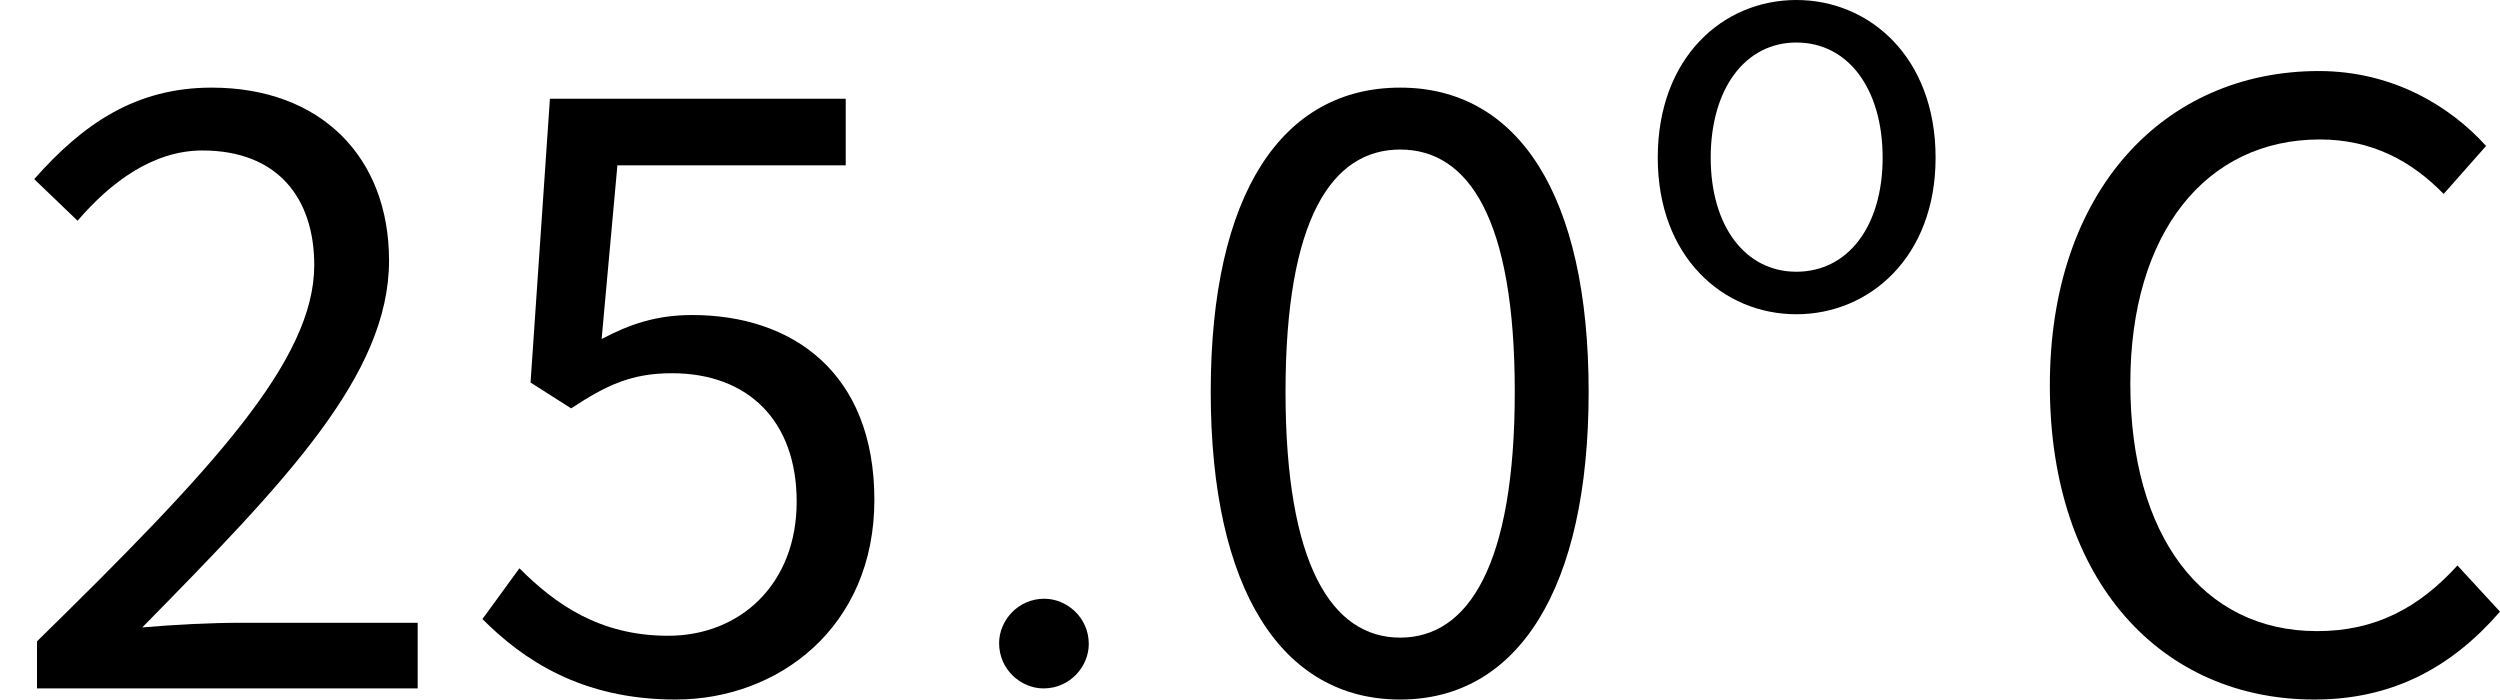
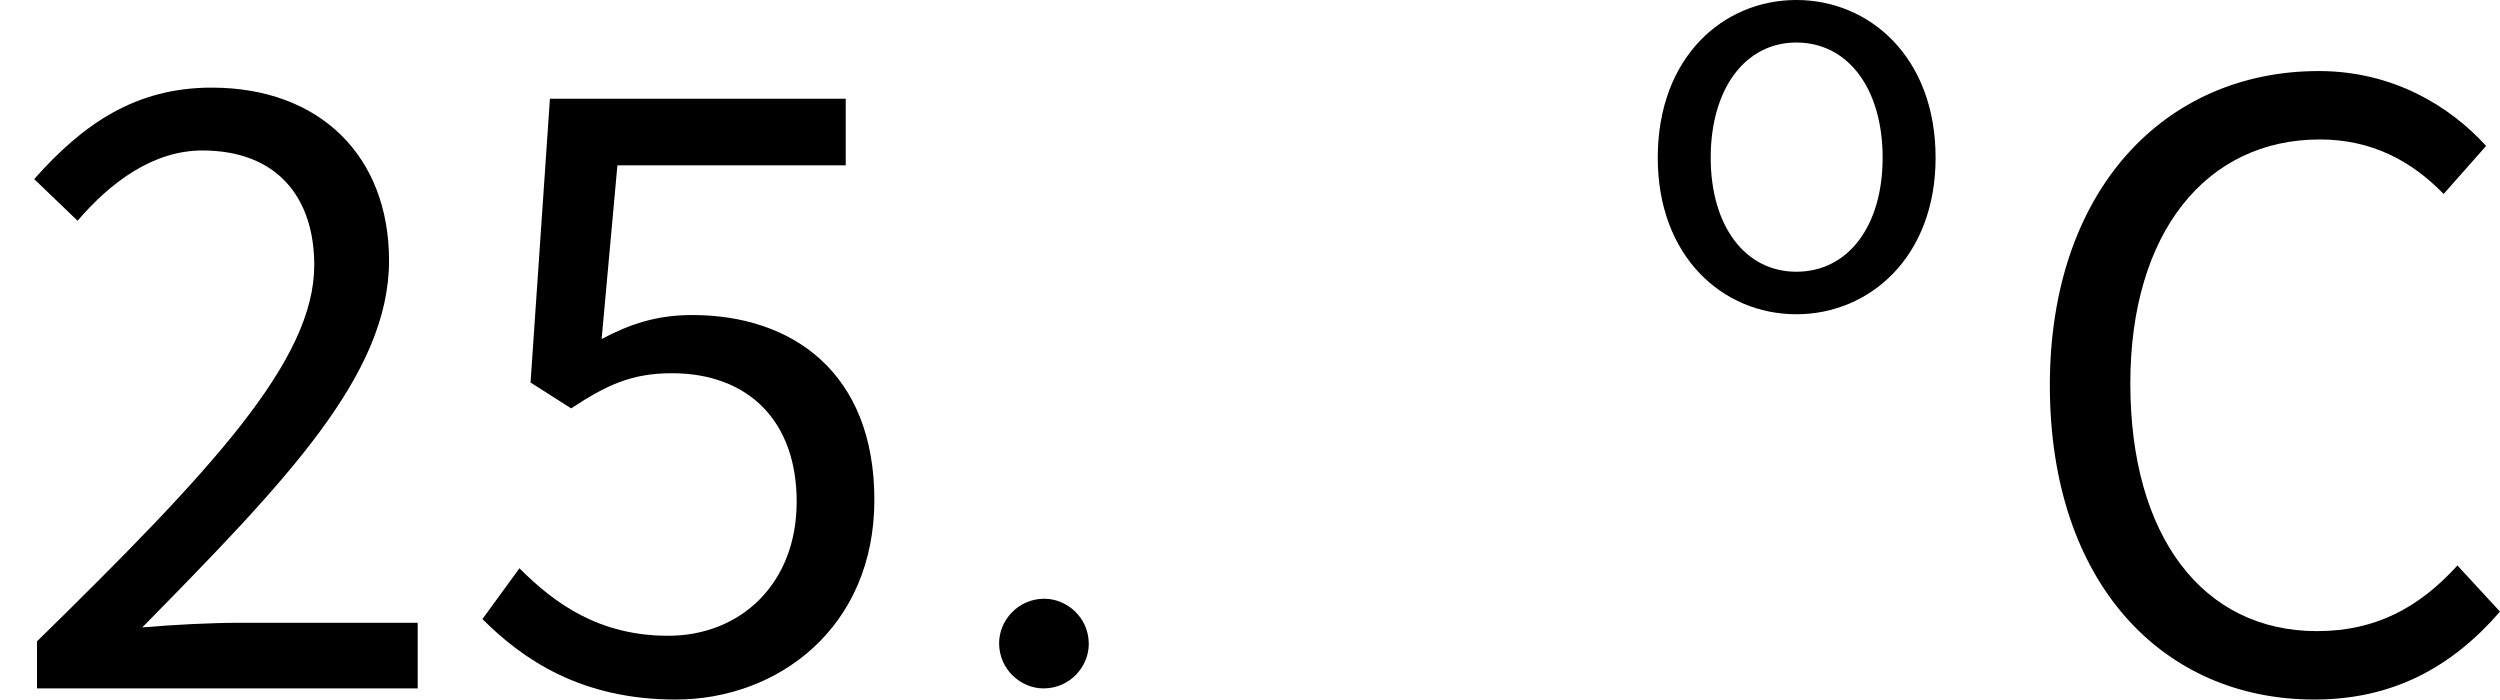
<svg xmlns="http://www.w3.org/2000/svg" xmlns:xlink="http://www.w3.org/1999/xlink" version="1.1" width="32.339pt" height="9.049pt" viewBox="216.765 83.249 32.339 9.049">
  <defs>
    <path id="g1-58" d="M2.2-.574C2.2-.921 1.913-1.16 1.626-1.16C1.279-1.16 1.04-.873 1.04-.586C1.04-.239 1.327 0 1.614 0C1.961 0 2.2-.287 2.2-.574Z" />
    <use id="g2-4" xlink:href="#g0-4" transform="scale(1.5)" />
    <use id="g2-1203" xlink:href="#g0-1203" transform="scale(1.5)" />
    <use id="g2-1205" xlink:href="#g0-1205" transform="scale(1.5)" />
    <use id="g2-1208" xlink:href="#g0-1208" transform="scale(1.5)" />
    <path id="g0-4" d="M2.694 .096C3.363 .096 3.873-.175 4.296-.662L3.929-1.06C3.595-.693 3.22-.494 2.718-.494C1.73-.494 1.108-1.315 1.108-2.63C1.108-3.929 1.761-4.734 2.742-4.734C3.188-4.734 3.531-4.551 3.81-4.264L4.176-4.678C3.866-5.021 3.371-5.324 2.734-5.324C1.403-5.324 .414-4.296 .414-2.614C.414-.909 1.387 .096 2.694 .096Z" />
    <path id="g0-42" d="M2.16 .096C3.108 .096 3.961-.646 3.961-1.929C3.961-3.228 3.108-3.969 2.16-3.969S.367-3.228 .367-1.929C.367-.646 1.211 .096 2.16 .096ZM2.16-.454C1.498-.454 1.052-1.044 1.052-1.929C1.052-2.821 1.498-3.419 2.16-3.419C2.829-3.419 3.276-2.821 3.276-1.929C3.276-1.044 2.829-.454 2.16-.454Z" />
-     <path id="g0-1203" d="M1.985 .096C2.997 .096 3.61-.853 3.61-2.558S2.997-5.181 1.985-5.181C.964-5.181 .351-4.264 .351-2.558S.964 .096 1.985 .096ZM1.985-.438C1.395-.438 .996-1.068 .996-2.558S1.395-4.647 1.985-4.647S2.973-4.049 2.973-2.558S2.574-.438 1.985-.438Z" />
    <path id="g0-1205" d="M.319 0H3.602V-.566H2.08C1.817-.566 1.506-.55 1.227-.526C2.463-1.785 3.355-2.702 3.355-3.69C3.355-4.583 2.766-5.181 1.825-5.181C1.172-5.181 .717-4.87 .295-4.392L.669-4.033C.956-4.368 1.323-4.639 1.745-4.639C2.391-4.639 2.71-4.232 2.71-3.65C2.71-2.829 1.833-1.889 .319-.406V0Z" />
    <path id="g0-1208" d="M1.865 .096C2.75 .096 3.579-.526 3.579-1.626S2.869-3.22 2.008-3.22C1.698-3.22 1.467-3.14 1.227-3.013L1.363-4.511H3.332V-5.085H.781L.614-2.638L.964-2.415C1.267-2.614 1.482-2.718 1.833-2.718C2.487-2.718 2.909-2.311 2.909-1.61C2.909-.901 2.423-.454 1.801-.454C1.203-.454 .821-.733 .518-1.036L.199-.598C.55-.247 1.052 .096 1.865 .096Z" />
  </defs>
  <g id="page1">
    <use x="216.765" y="92.154" xlink:href="#g2-1205" />
    <use x="222.707" y="92.154" xlink:href="#g2-1208" />
    <use x="228.649" y="92.154" xlink:href="#g1-58" />
    <use x="231.9" y="92.154" xlink:href="#g2-1203" />
    <use x="237.842" y="87.218" xlink:href="#g0-42" />
    <use x="242.66" y="92.154" xlink:href="#g2-4" />
  </g>
</svg>